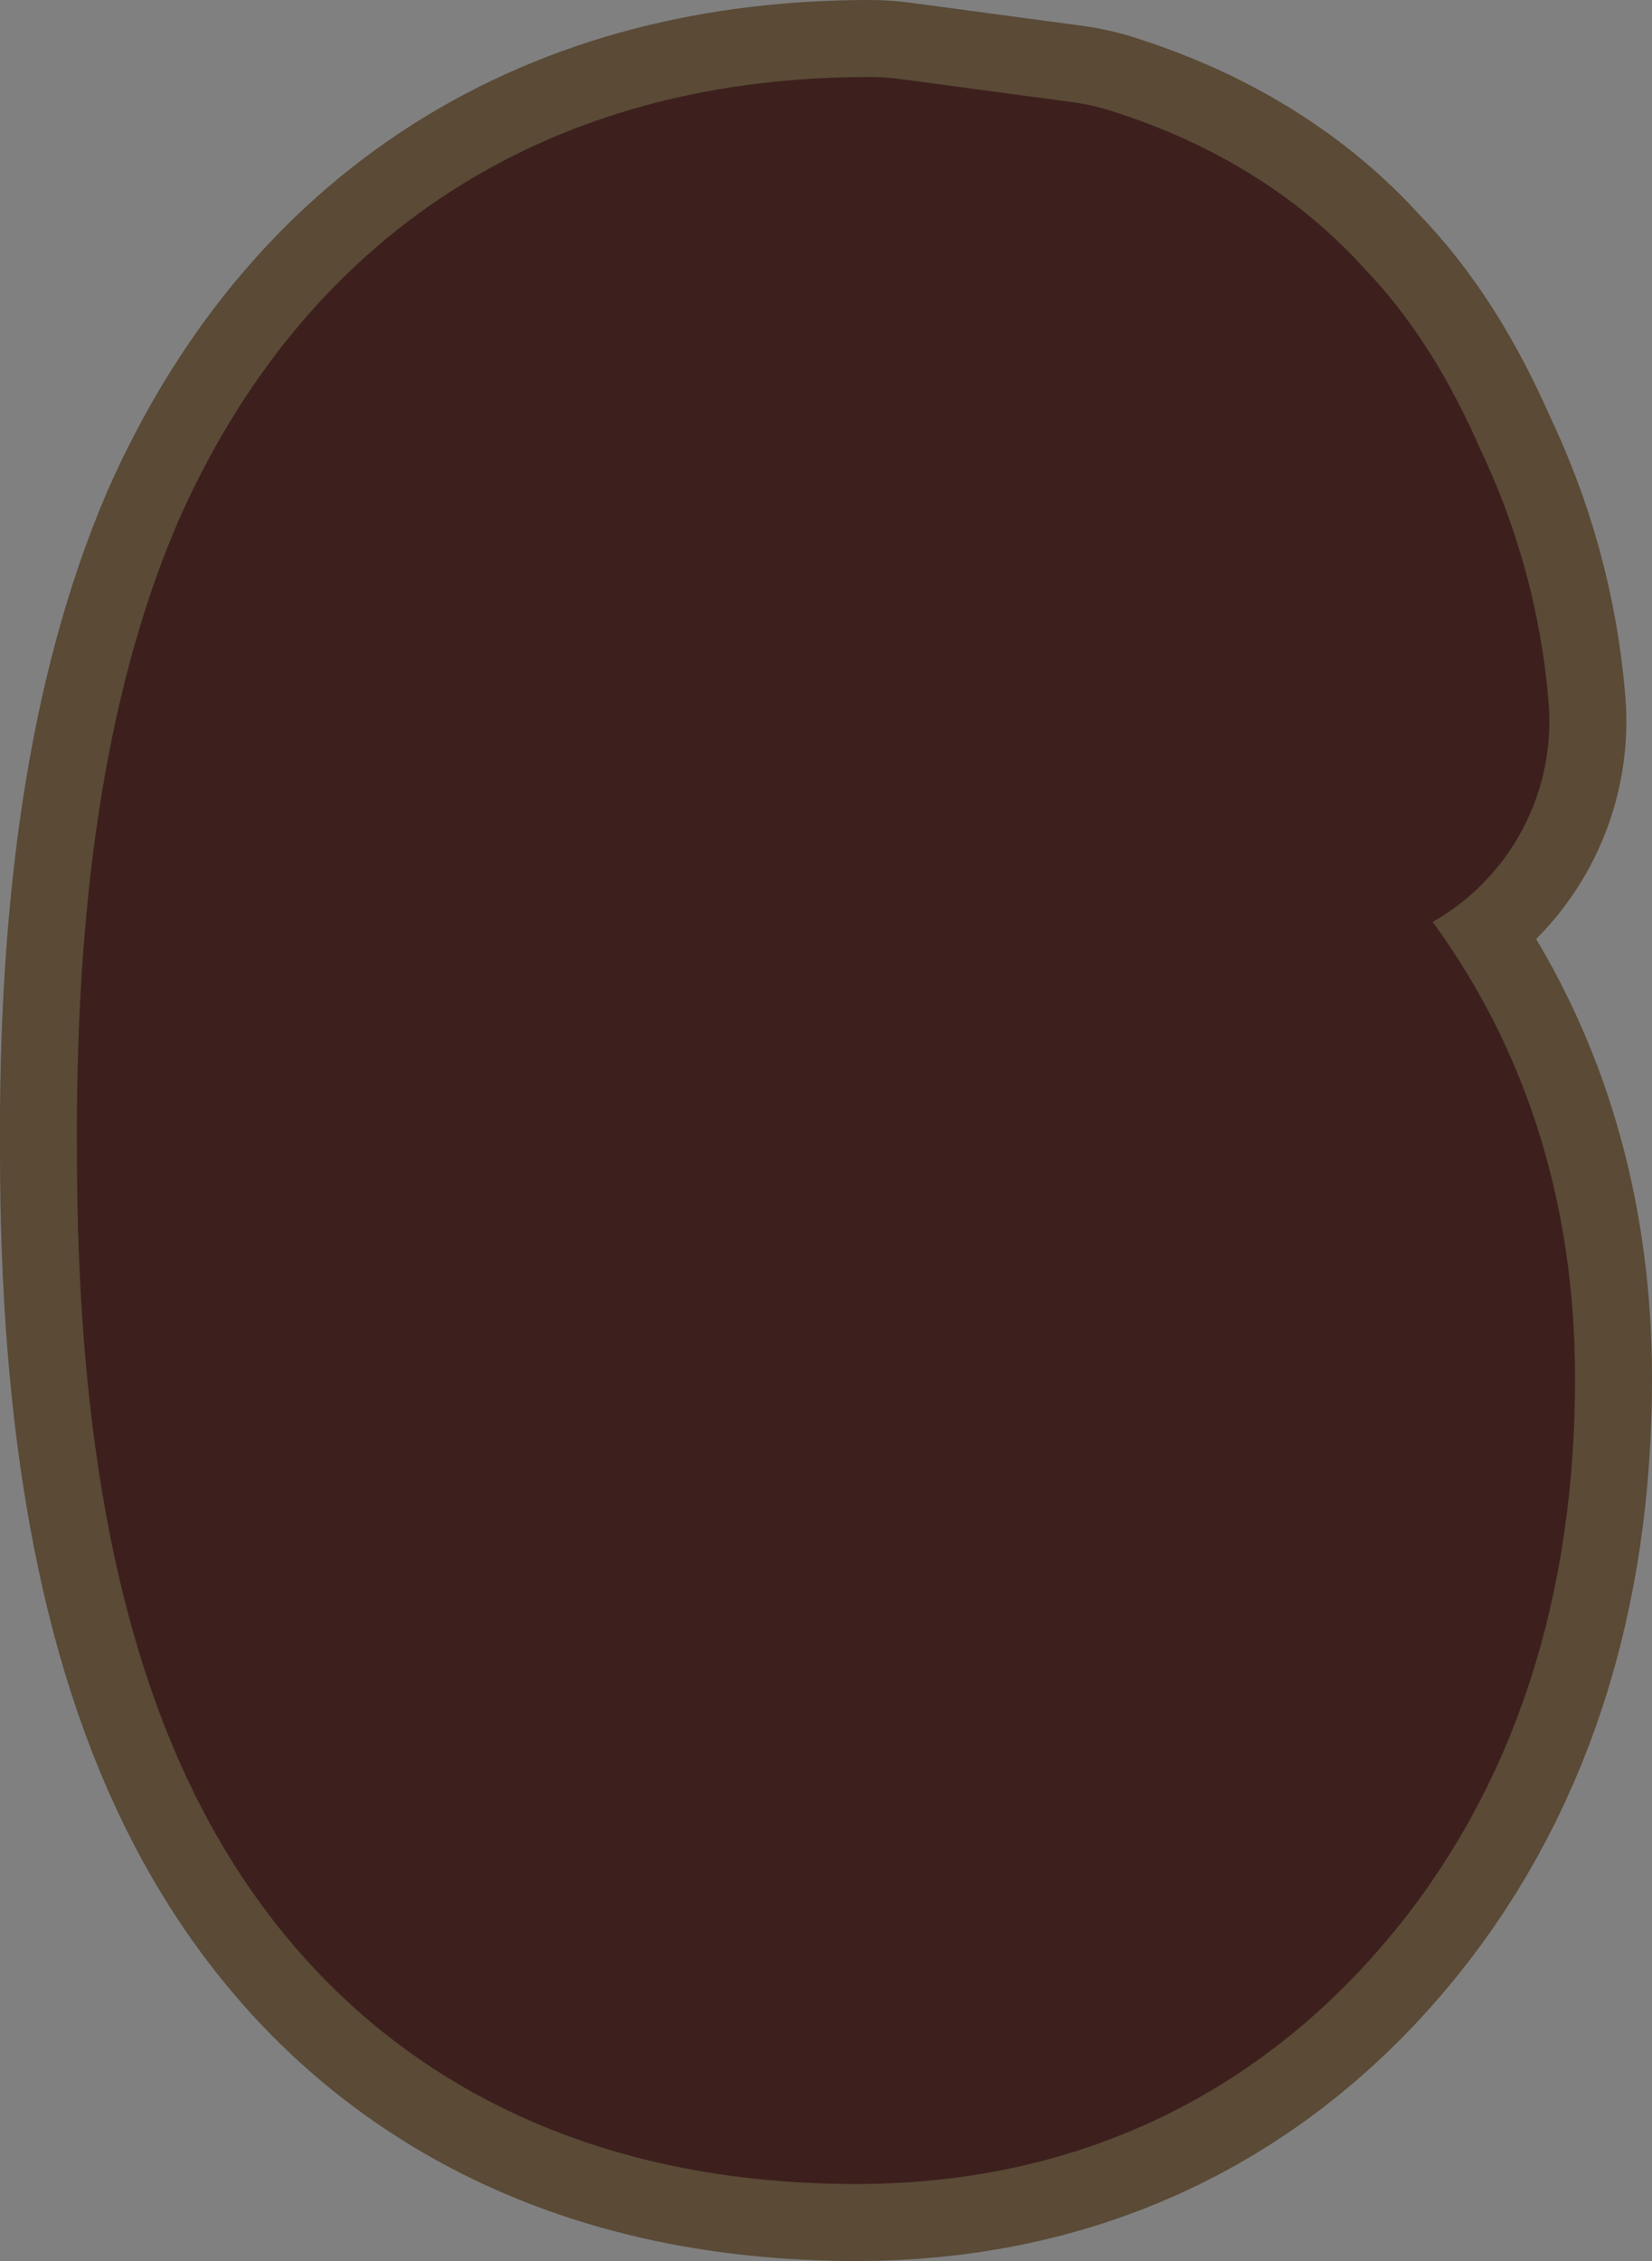
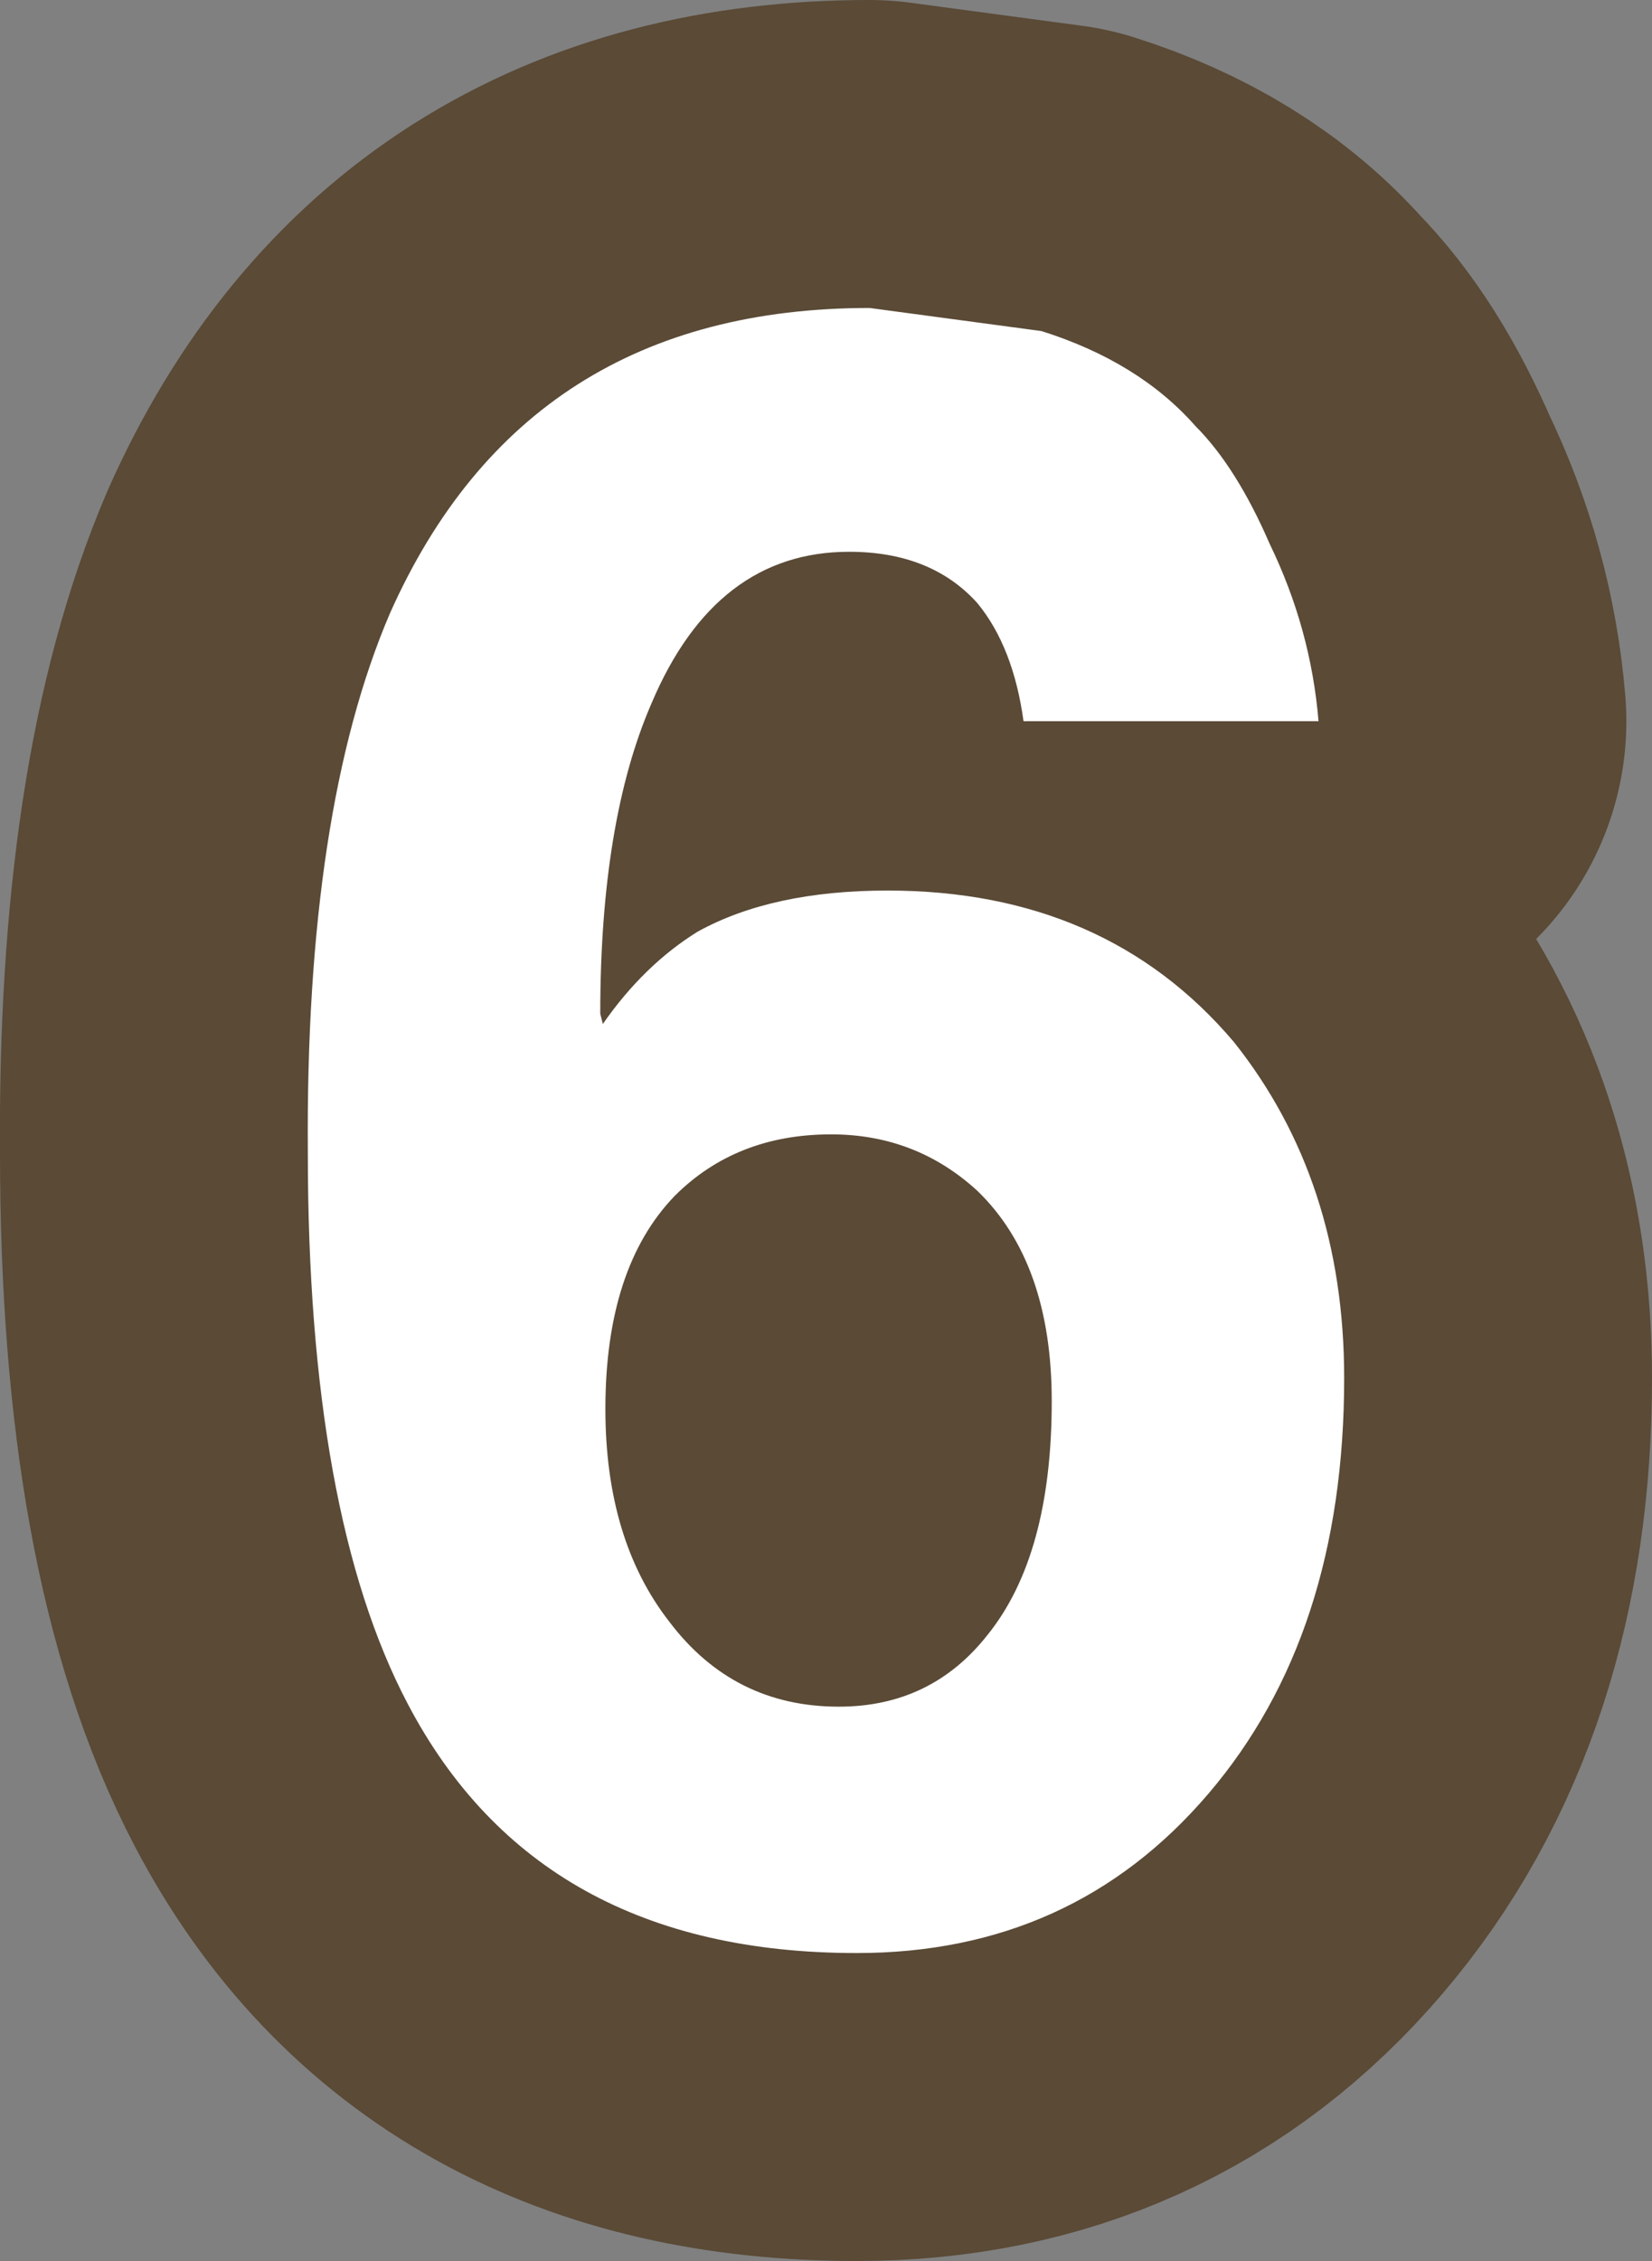
<svg xmlns="http://www.w3.org/2000/svg" height="44.05px" width="32.2px">
  <rect width="100%" height="100%" fill="#808080" stroke="none" />
  <g transform="matrix(1.0, 0.0, 0.0, 1.0, -52.35, 38.1)">
    <path d="M71.6 -6.25 Q72.85 -7.8 72.85 -10.8 72.85 -13.5 71.4 -14.9 70.2 -16.0 68.55 -16.0 66.7 -16.0 65.5 -14.8 64.15 -13.4 64.15 -10.65 64.15 -8.1 65.4 -6.5 66.65 -4.85 68.7 -4.85 70.5 -4.85 71.6 -6.25 M78.05 -24.05 L72.3 -24.05 Q72.1 -25.5 71.4 -26.35 70.5 -27.35 68.9 -27.35 66.3 -27.35 65.05 -24.4 64.05 -22.1 64.05 -18.35 L64.1 -18.15 Q64.9 -19.3 65.95 -19.95 67.4 -20.75 69.65 -20.75 73.9 -20.75 76.4 -17.8 78.55 -15.1 78.55 -11.25 78.55 -6.25 75.9 -3.15 73.25 -0.05 69.05 -0.05 62.85 -0.05 60.3 -4.9 58.35 -8.6 58.35 -15.65 58.3 -22.3 59.95 -26.15 62.6 -32.1 69.3 -32.1 L72.65 -31.65 Q74.55 -31.05 75.65 -29.8 76.45 -29.0 77.1 -27.5 77.9 -25.85 78.05 -24.05" fill="#ffffff" fill-rule="evenodd" stroke="none" />
    <path d="M78.05 -24.05 Q77.9 -25.85 77.1 -27.5 76.45 -29.0 75.65 -29.8 74.55 -31.05 72.65 -31.65 L69.3 -32.1 Q62.6 -32.1 59.95 -26.15 58.3 -22.3 58.35 -15.65 58.35 -8.6 60.3 -4.9 62.85 -0.05 69.05 -0.05 73.25 -0.05 75.9 -3.15 78.55 -6.25 78.55 -11.25 78.55 -15.1 76.4 -17.8 73.9 -20.75 69.65 -20.75 67.4 -20.75 65.95 -19.95 64.9 -19.3 64.1 -18.15 L64.05 -18.35 Q64.05 -22.1 65.05 -24.4 66.3 -27.35 68.9 -27.35 70.5 -27.35 71.4 -26.35 72.1 -25.5 72.3 -24.05 L78.05 -24.05 M71.6 -6.25 Q70.5 -4.85 68.7 -4.85 66.65 -4.85 65.4 -6.5 64.15 -8.1 64.15 -10.65 64.15 -13.4 65.5 -14.8 66.7 -16.0 68.55 -16.0 70.2 -16.0 71.4 -14.9 72.85 -13.5 72.85 -10.8 72.85 -7.8 71.6 -6.25" fill="none" stroke="#5a4a36" stroke-linecap="round" stroke-linejoin="round" stroke-width="12.0" />
    <path d="M71.6 -6.25 Q72.85 -7.8 72.85 -10.8 72.85 -13.5 71.4 -14.9 70.2 -16.0 68.55 -16.0 66.7 -16.0 65.5 -14.8 64.15 -13.4 64.15 -10.65 64.15 -8.1 65.4 -6.5 66.65 -4.85 68.7 -4.85 70.5 -4.85 71.6 -6.25 M78.05 -24.05 L72.3 -24.05 Q72.1 -25.5 71.4 -26.35 70.5 -27.35 68.9 -27.35 66.3 -27.35 65.05 -24.4 64.05 -22.1 64.05 -18.35 L64.1 -18.15 Q64.9 -19.3 65.95 -19.95 67.4 -20.75 69.65 -20.75 73.9 -20.75 76.4 -17.8 78.55 -15.1 78.55 -11.25 78.55 -6.25 75.9 -3.15 73.25 -0.05 69.05 -0.05 62.85 -0.05 60.3 -4.9 58.35 -8.6 58.35 -15.65 58.3 -22.3 59.95 -26.15 62.6 -32.1 69.3 -32.1 L72.65 -31.65 Q74.55 -31.05 75.65 -29.8 76.45 -29.0 77.1 -27.5 77.9 -25.85 78.05 -24.05" fill="#ffffff" fill-rule="evenodd" stroke="none" />
-     <path d="M78.05 -24.05 Q77.9 -25.85 77.1 -27.5 76.45 -29.0 75.65 -29.8 74.55 -31.05 72.65 -31.65 L69.3 -32.1 Q62.6 -32.1 59.95 -26.15 58.3 -22.3 58.35 -15.65 58.35 -8.6 60.3 -4.9 62.85 -0.05 69.05 -0.05 73.25 -0.05 75.9 -3.15 78.55 -6.25 78.55 -11.25 78.55 -15.1 76.4 -17.8 73.9 -20.75 69.65 -20.75 67.4 -20.75 65.95 -19.95 64.9 -19.3 64.1 -18.15 L64.05 -18.35 Q64.05 -22.1 65.05 -24.4 66.3 -27.35 68.9 -27.35 70.5 -27.35 71.4 -26.35 72.1 -25.5 72.3 -24.05 L78.05 -24.05 M71.6 -6.25 Q70.5 -4.85 68.7 -4.85 66.65 -4.85 65.4 -6.5 64.15 -8.1 64.15 -10.65 64.15 -13.4 65.5 -14.8 66.7 -16.0 68.55 -16.0 70.2 -16.0 71.4 -14.9 72.85 -13.5 72.85 -10.8 72.85 -7.8 71.6 -6.25" fill="none" stroke="#3d201d" stroke-linecap="round" stroke-linejoin="round" stroke-width="9.0" />
  </g>
</svg>